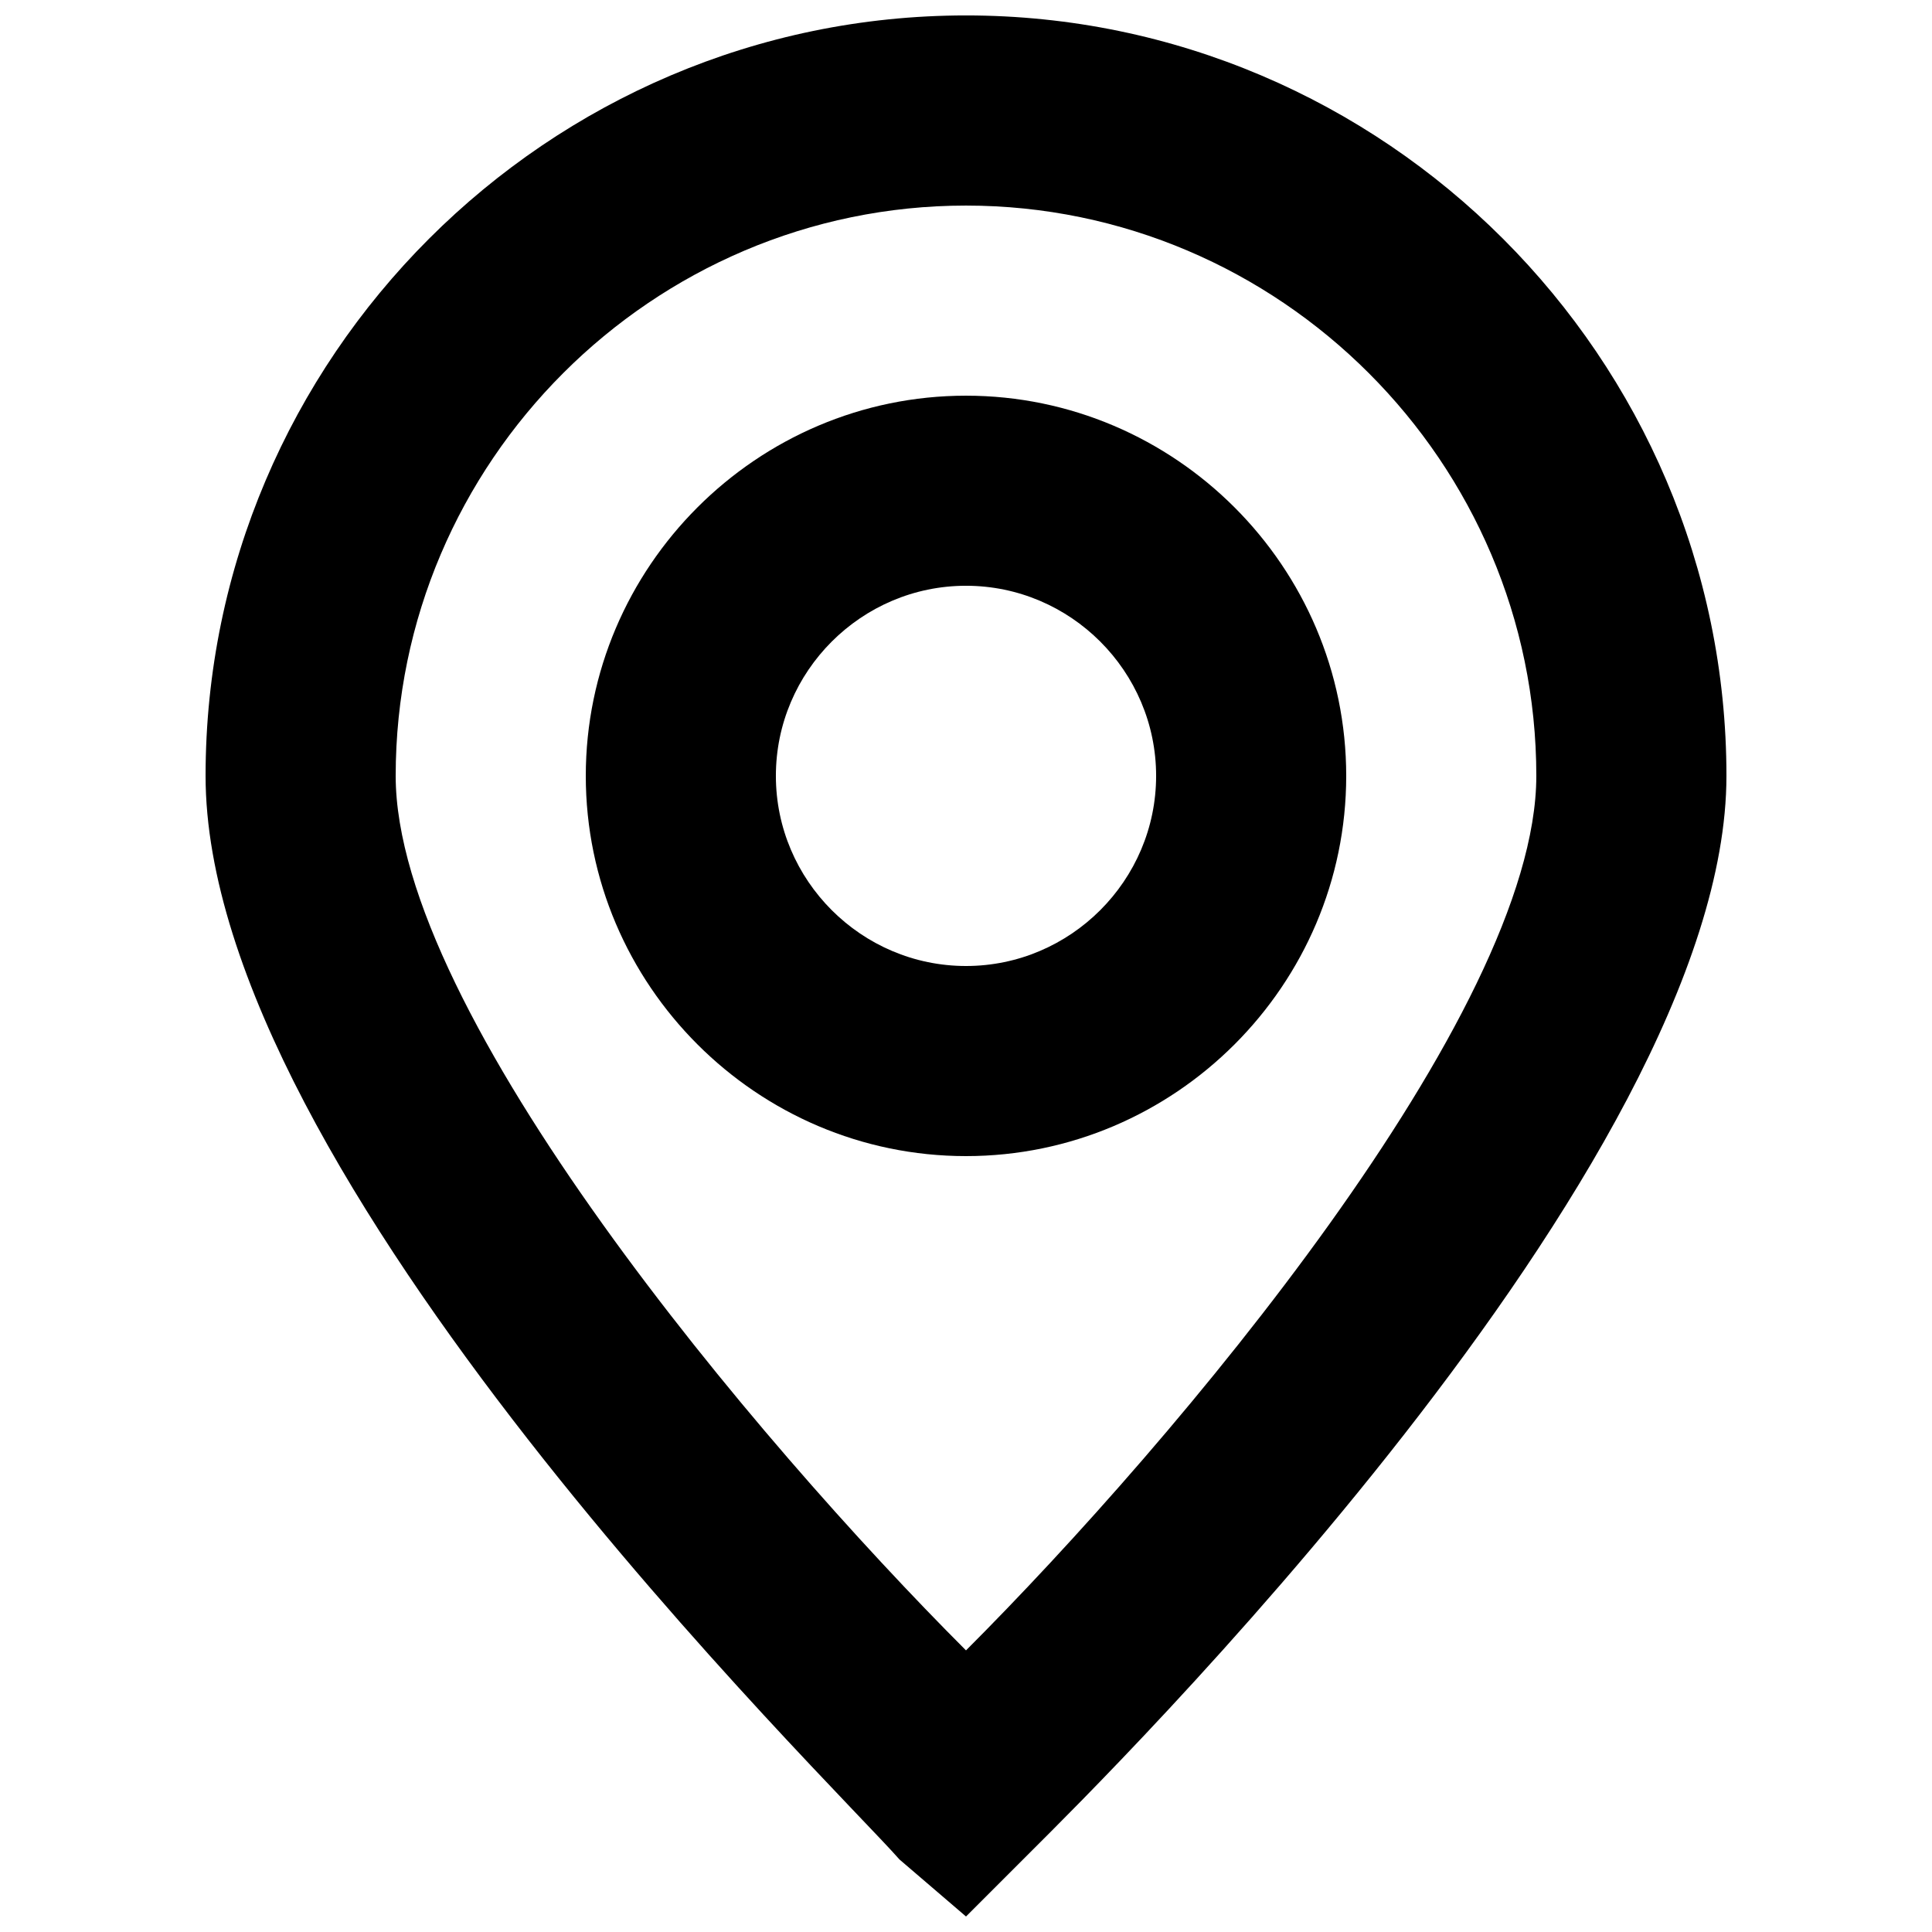
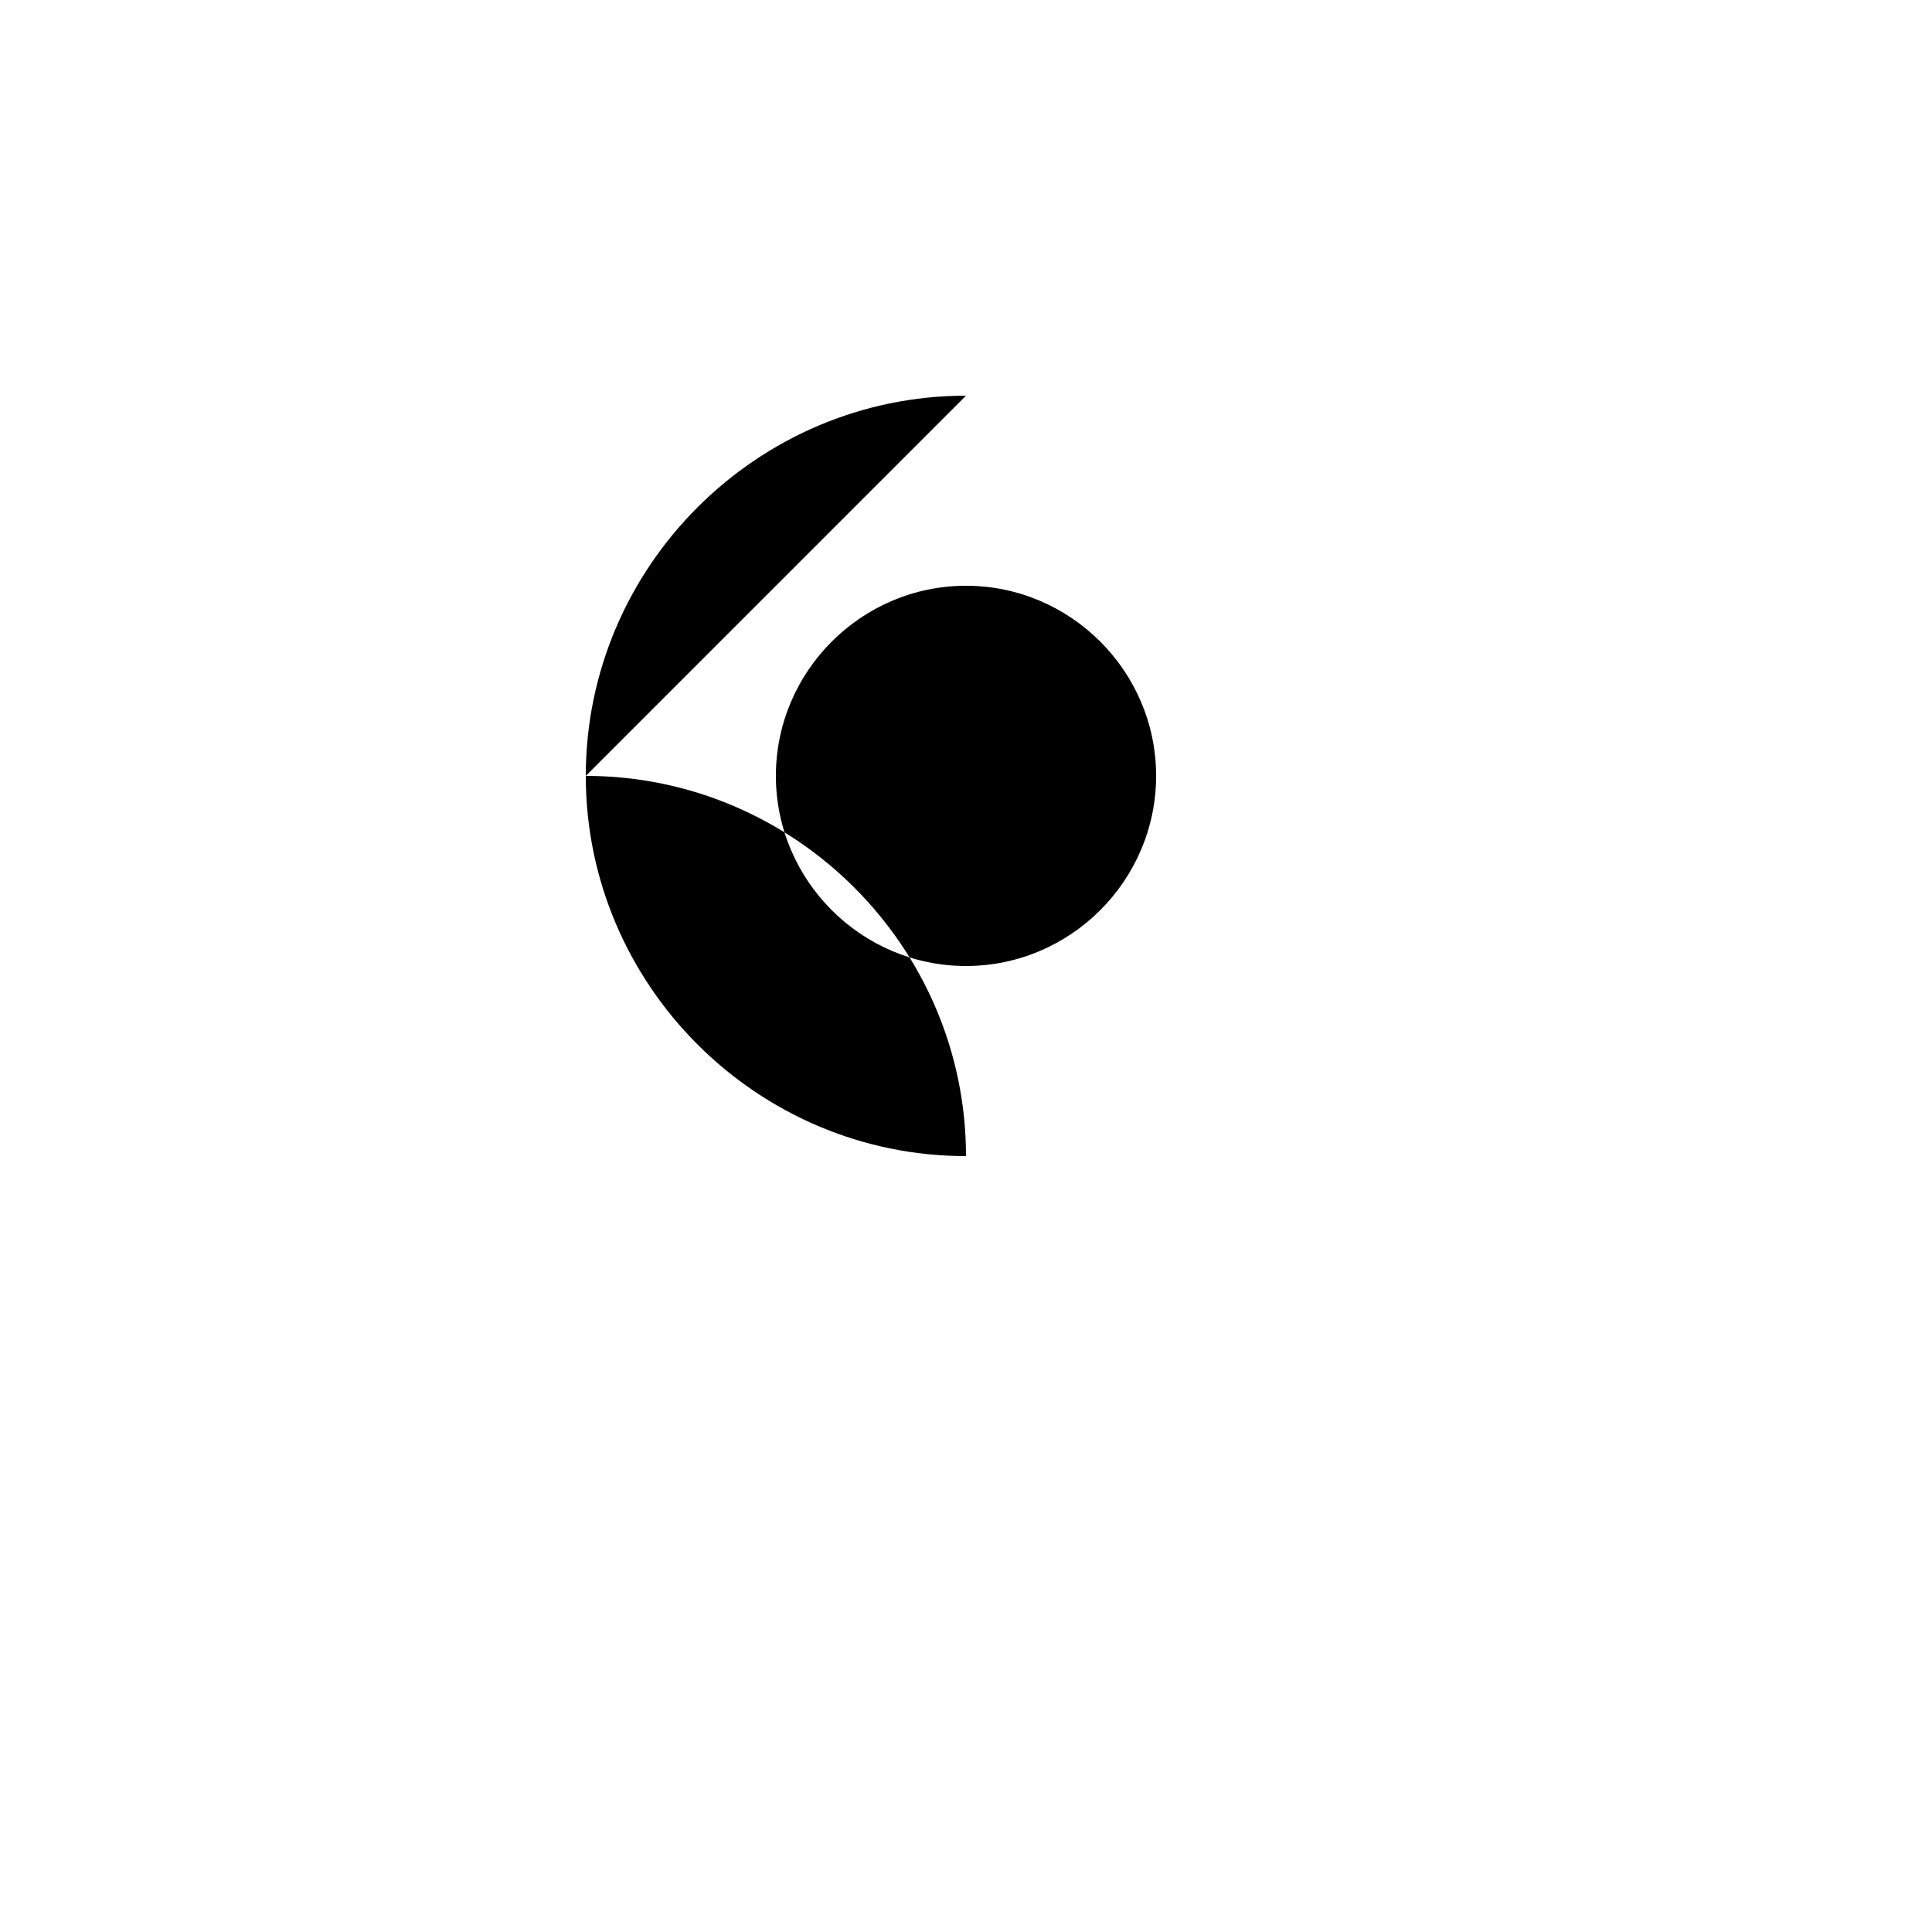
<svg xmlns="http://www.w3.org/2000/svg" width="800px" height="800px" version="1.1" viewBox="144 144 512 512">
  <defs>
    <clipPath id="a">
-       <path d="m198 148.09h404v503.81h-404z" />
-     </clipPath>
+       </clipPath>
  </defs>
  <g clip-path="url(#a)">
-     <path d="m400 148.09c-110.84 0-201.52 90.688-201.52 201.52 0 105.8 166.26 267.02 183.89 287.17l17.633 15.113 17.633-17.633c17.633-17.633 183.89-181.37 183.89-284.65 0-110.84-90.688-201.52-201.52-201.52zm0 433.28c-55.422-55.422-151.14-168.78-151.14-231.75 0-83.129 68.016-151.14 151.14-151.14s151.14 68.016 151.14 151.14c-0.004 62.977-95.727 176.33-151.14 231.75z" />
-   </g>
-   <path d="m400 248.86c-55.422 0-100.76 45.344-100.76 100.76 0 55.418 45.344 100.76 100.76 100.76s100.76-45.344 100.76-100.76c0-55.418-45.344-100.76-100.76-100.76zm0 151.14c-27.711 0-50.383-22.672-50.383-50.383 0-27.711 22.672-50.383 50.383-50.383s50.383 22.672 50.383 50.383c-0.004 27.711-22.676 50.383-50.383 50.383z" />
+     </g>
+   <path d="m400 248.86c-55.422 0-100.76 45.344-100.76 100.76 0 55.418 45.344 100.76 100.76 100.76c0-55.418-45.344-100.76-100.76-100.76zm0 151.14c-27.711 0-50.383-22.672-50.383-50.383 0-27.711 22.672-50.383 50.383-50.383s50.383 22.672 50.383 50.383c-0.004 27.711-22.676 50.383-50.383 50.383z" />
</svg>